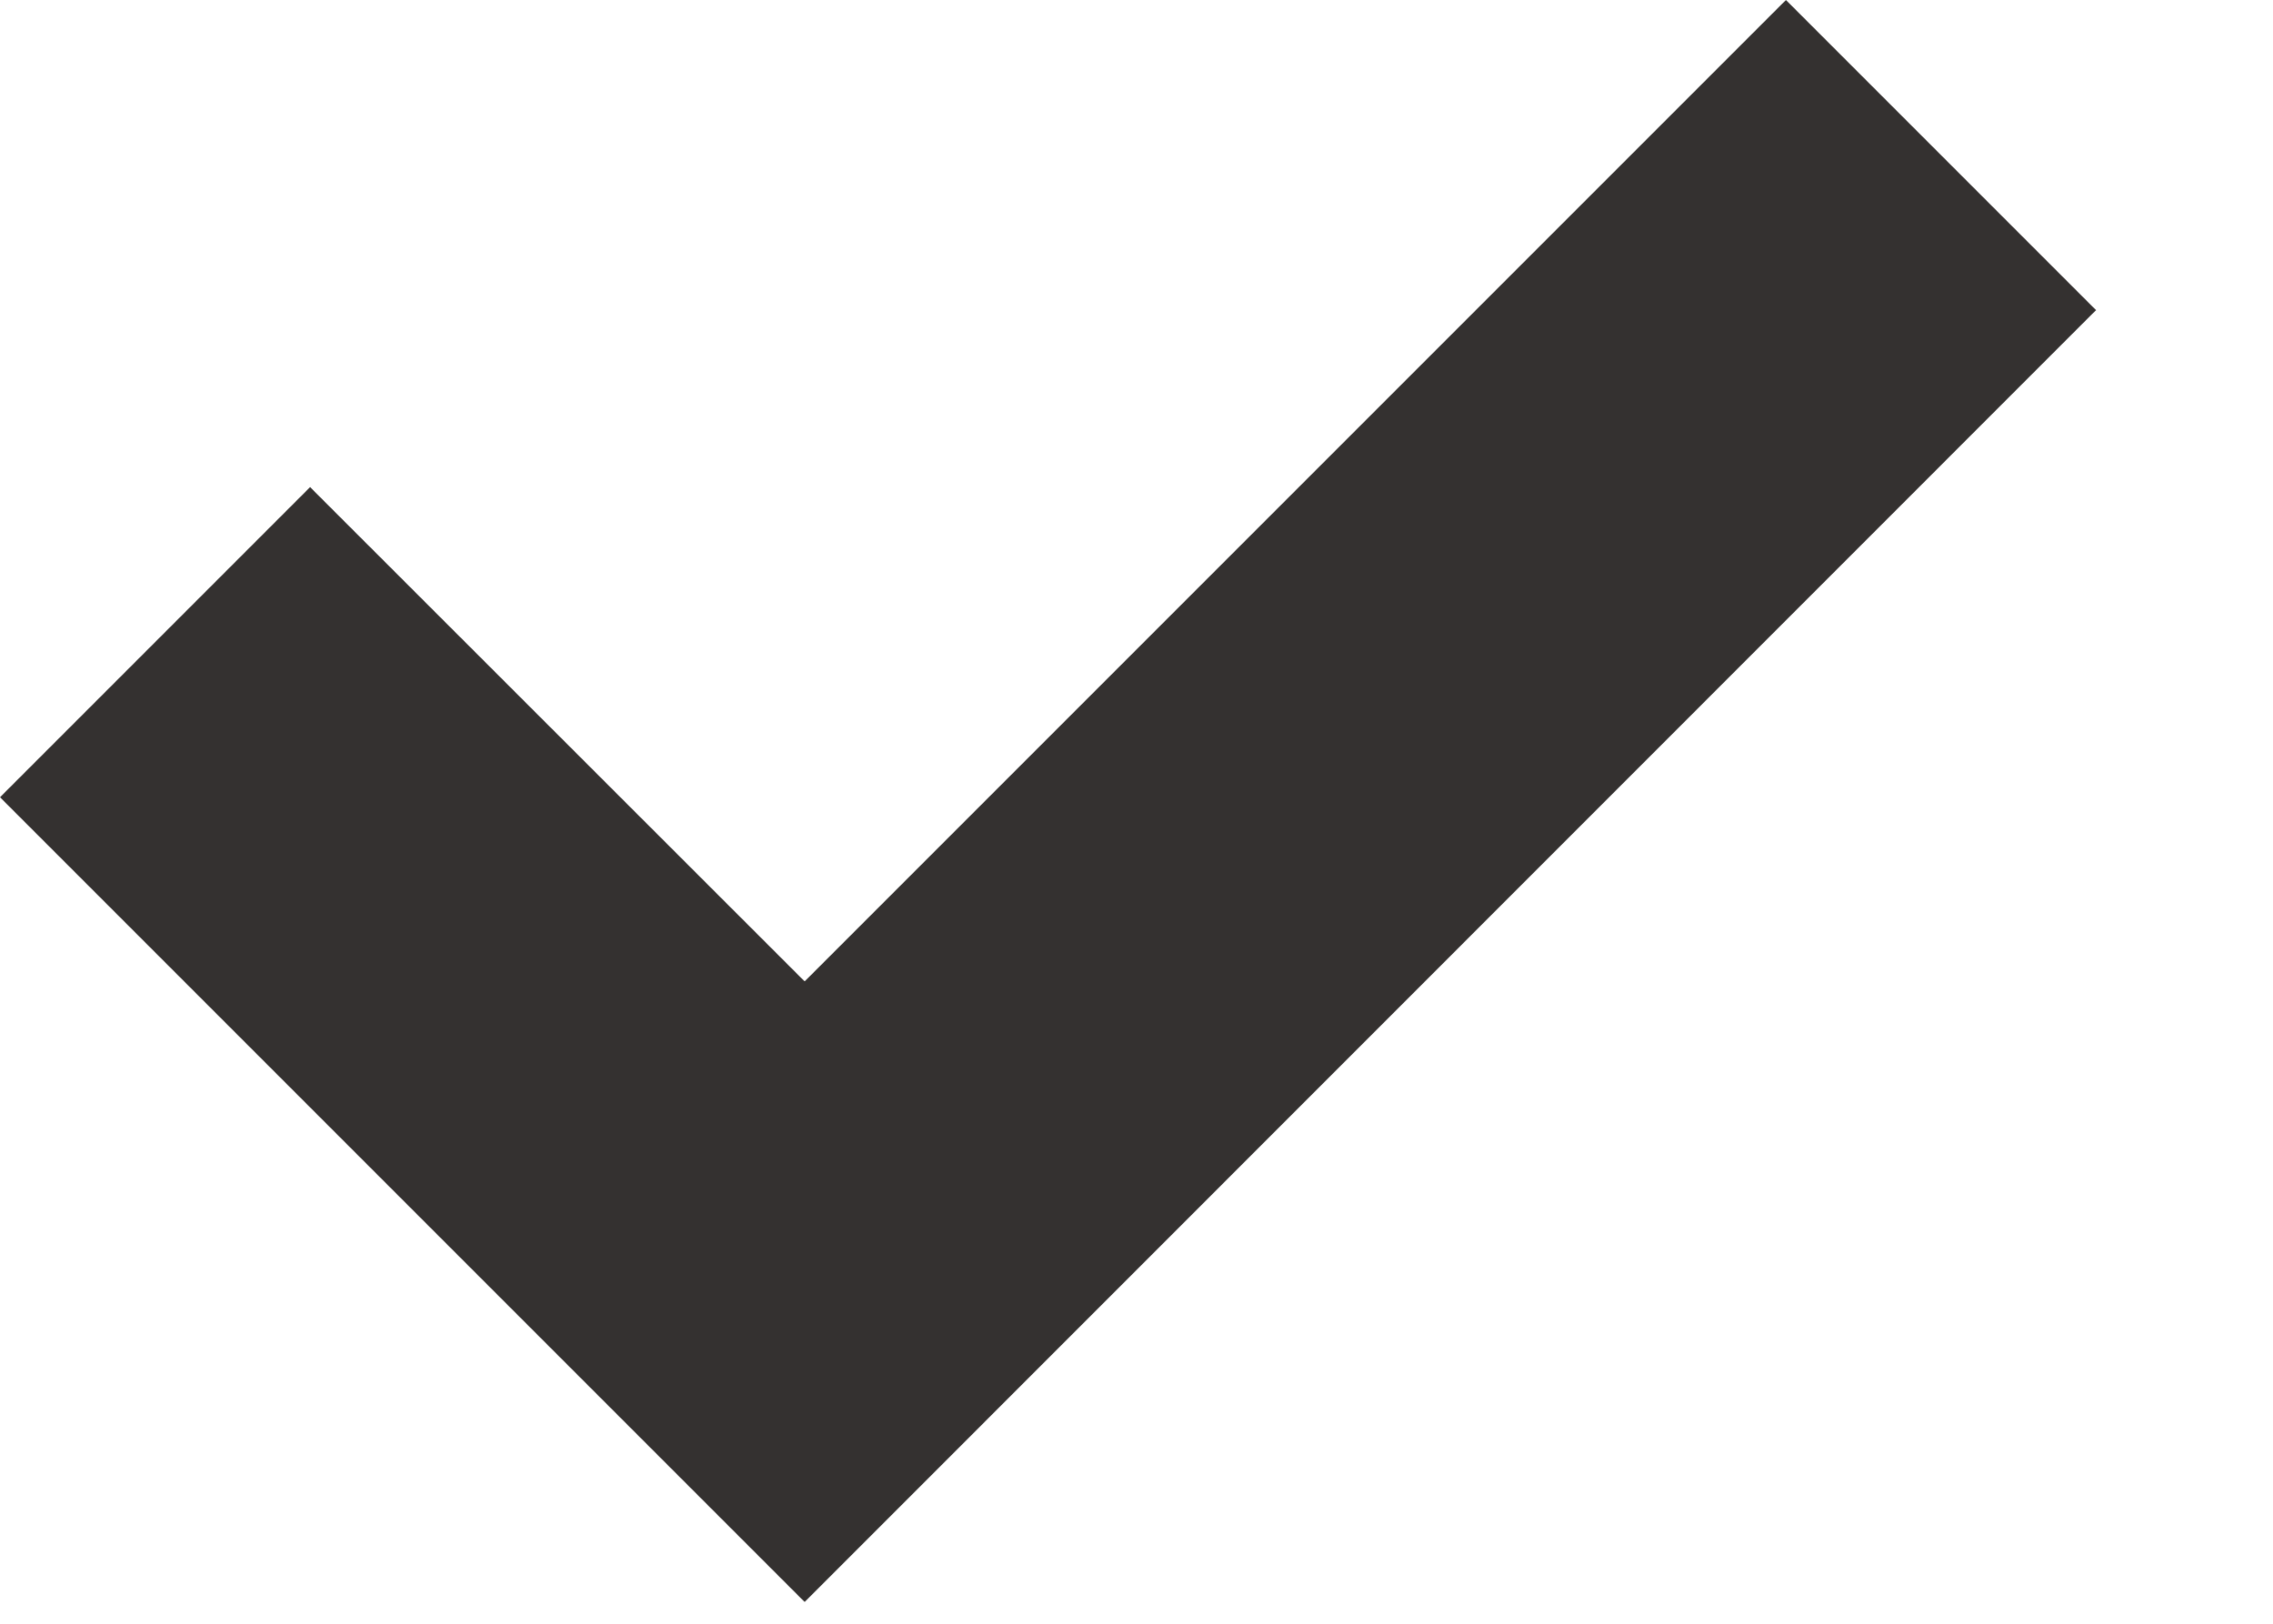
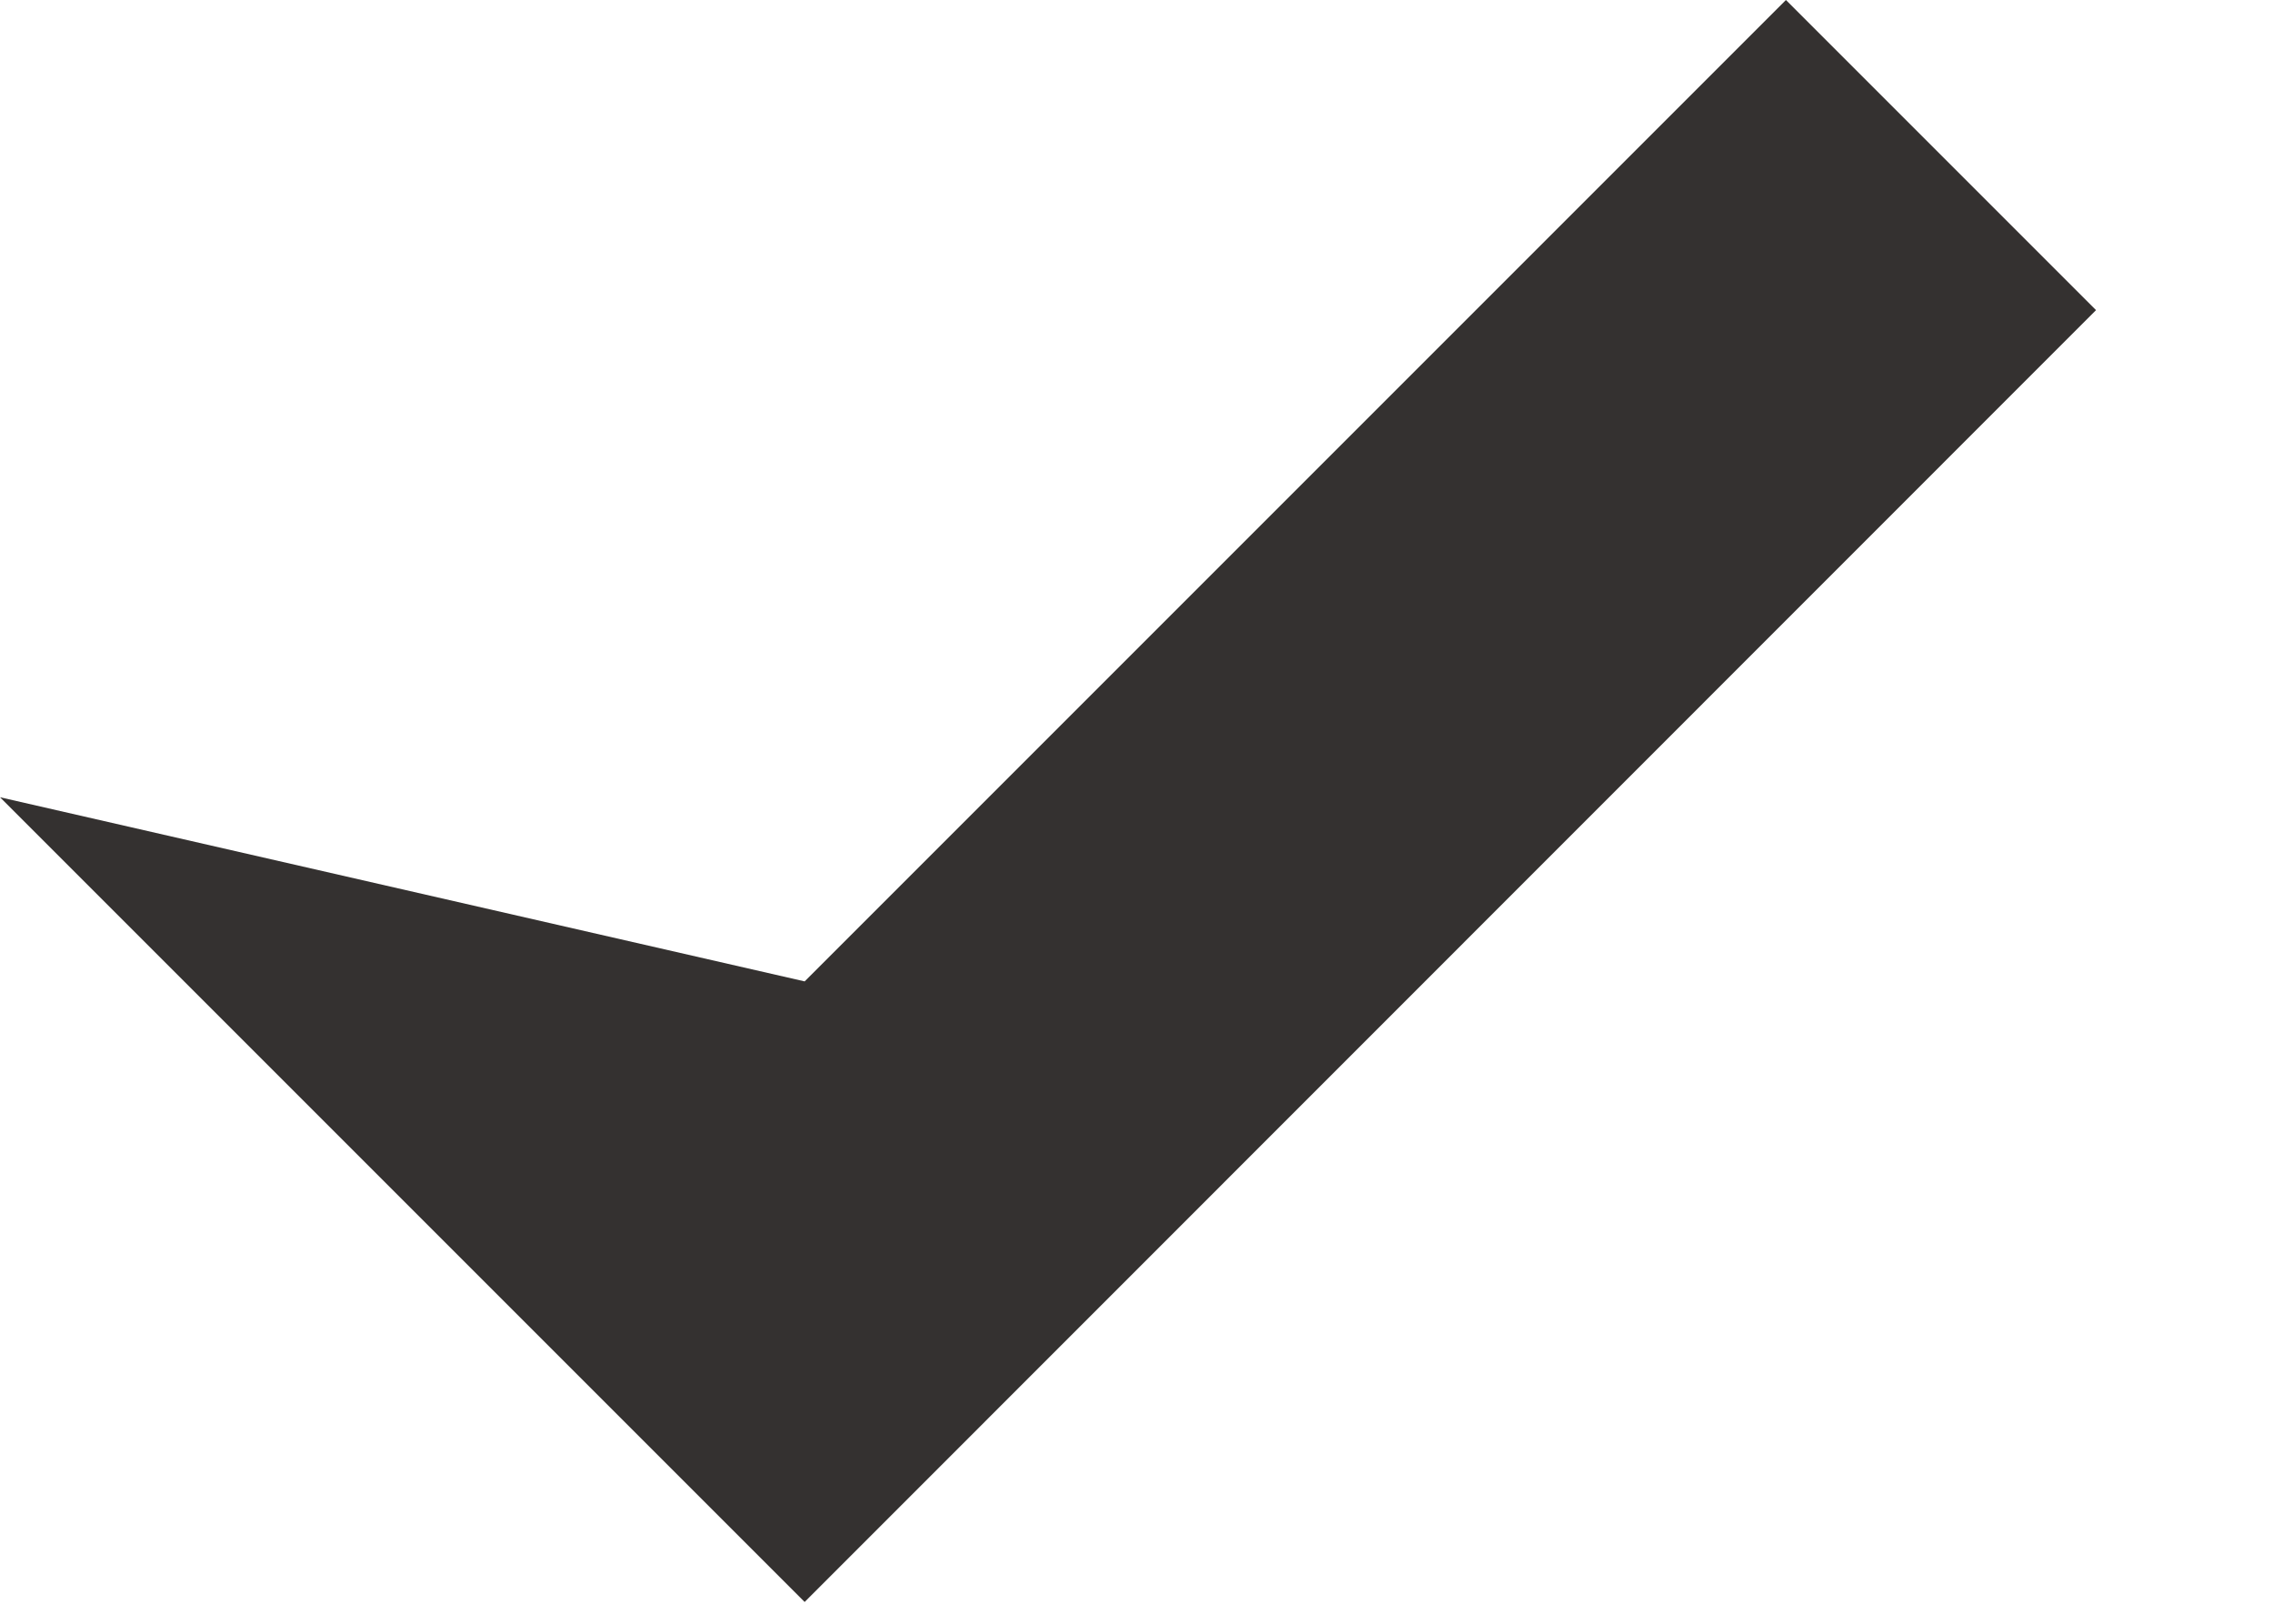
<svg xmlns="http://www.w3.org/2000/svg" width="7" height="5" viewBox="0 0 7 5" fill="none">
-   <path d="M6.455 0.955L2.478 4.933L0 2.455L0.955 1.5L2.478 3.022L5.5 0L6.455 0.955Z" fill="#343130" />
+   <path d="M6.455 0.955L2.478 4.933L0 2.455L2.478 3.022L5.5 0L6.455 0.955Z" fill="#343130" />
</svg>